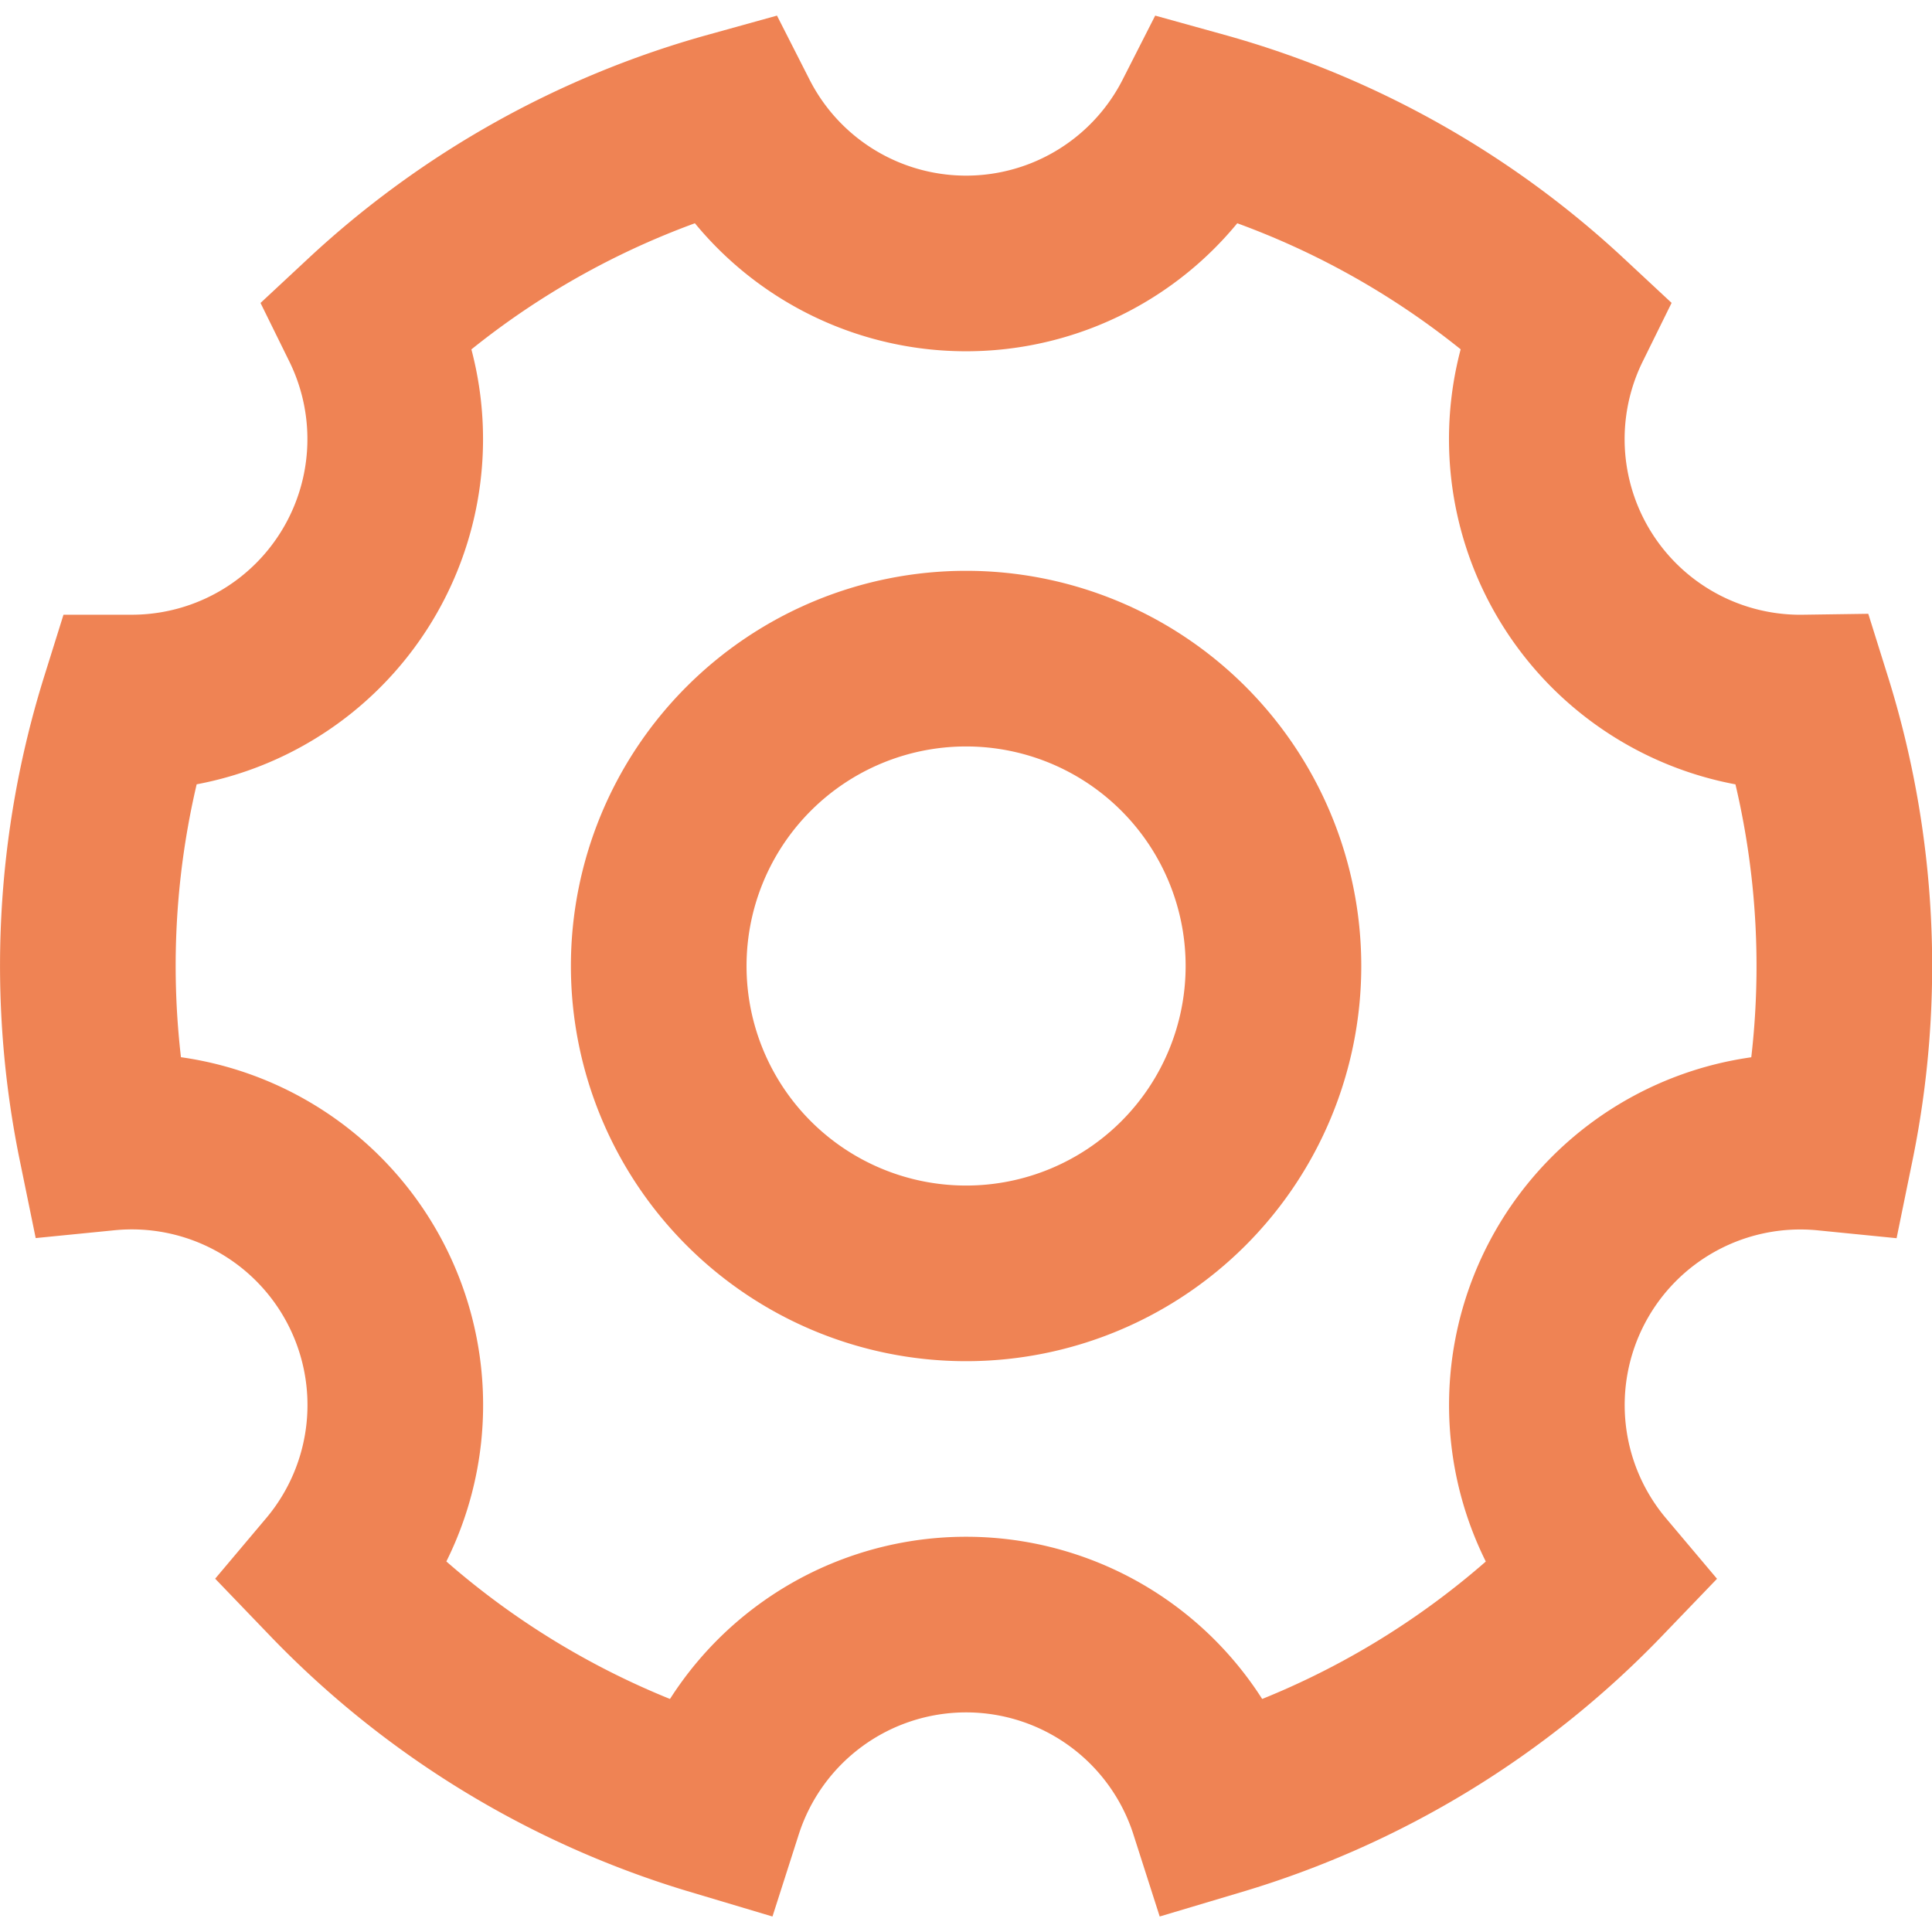
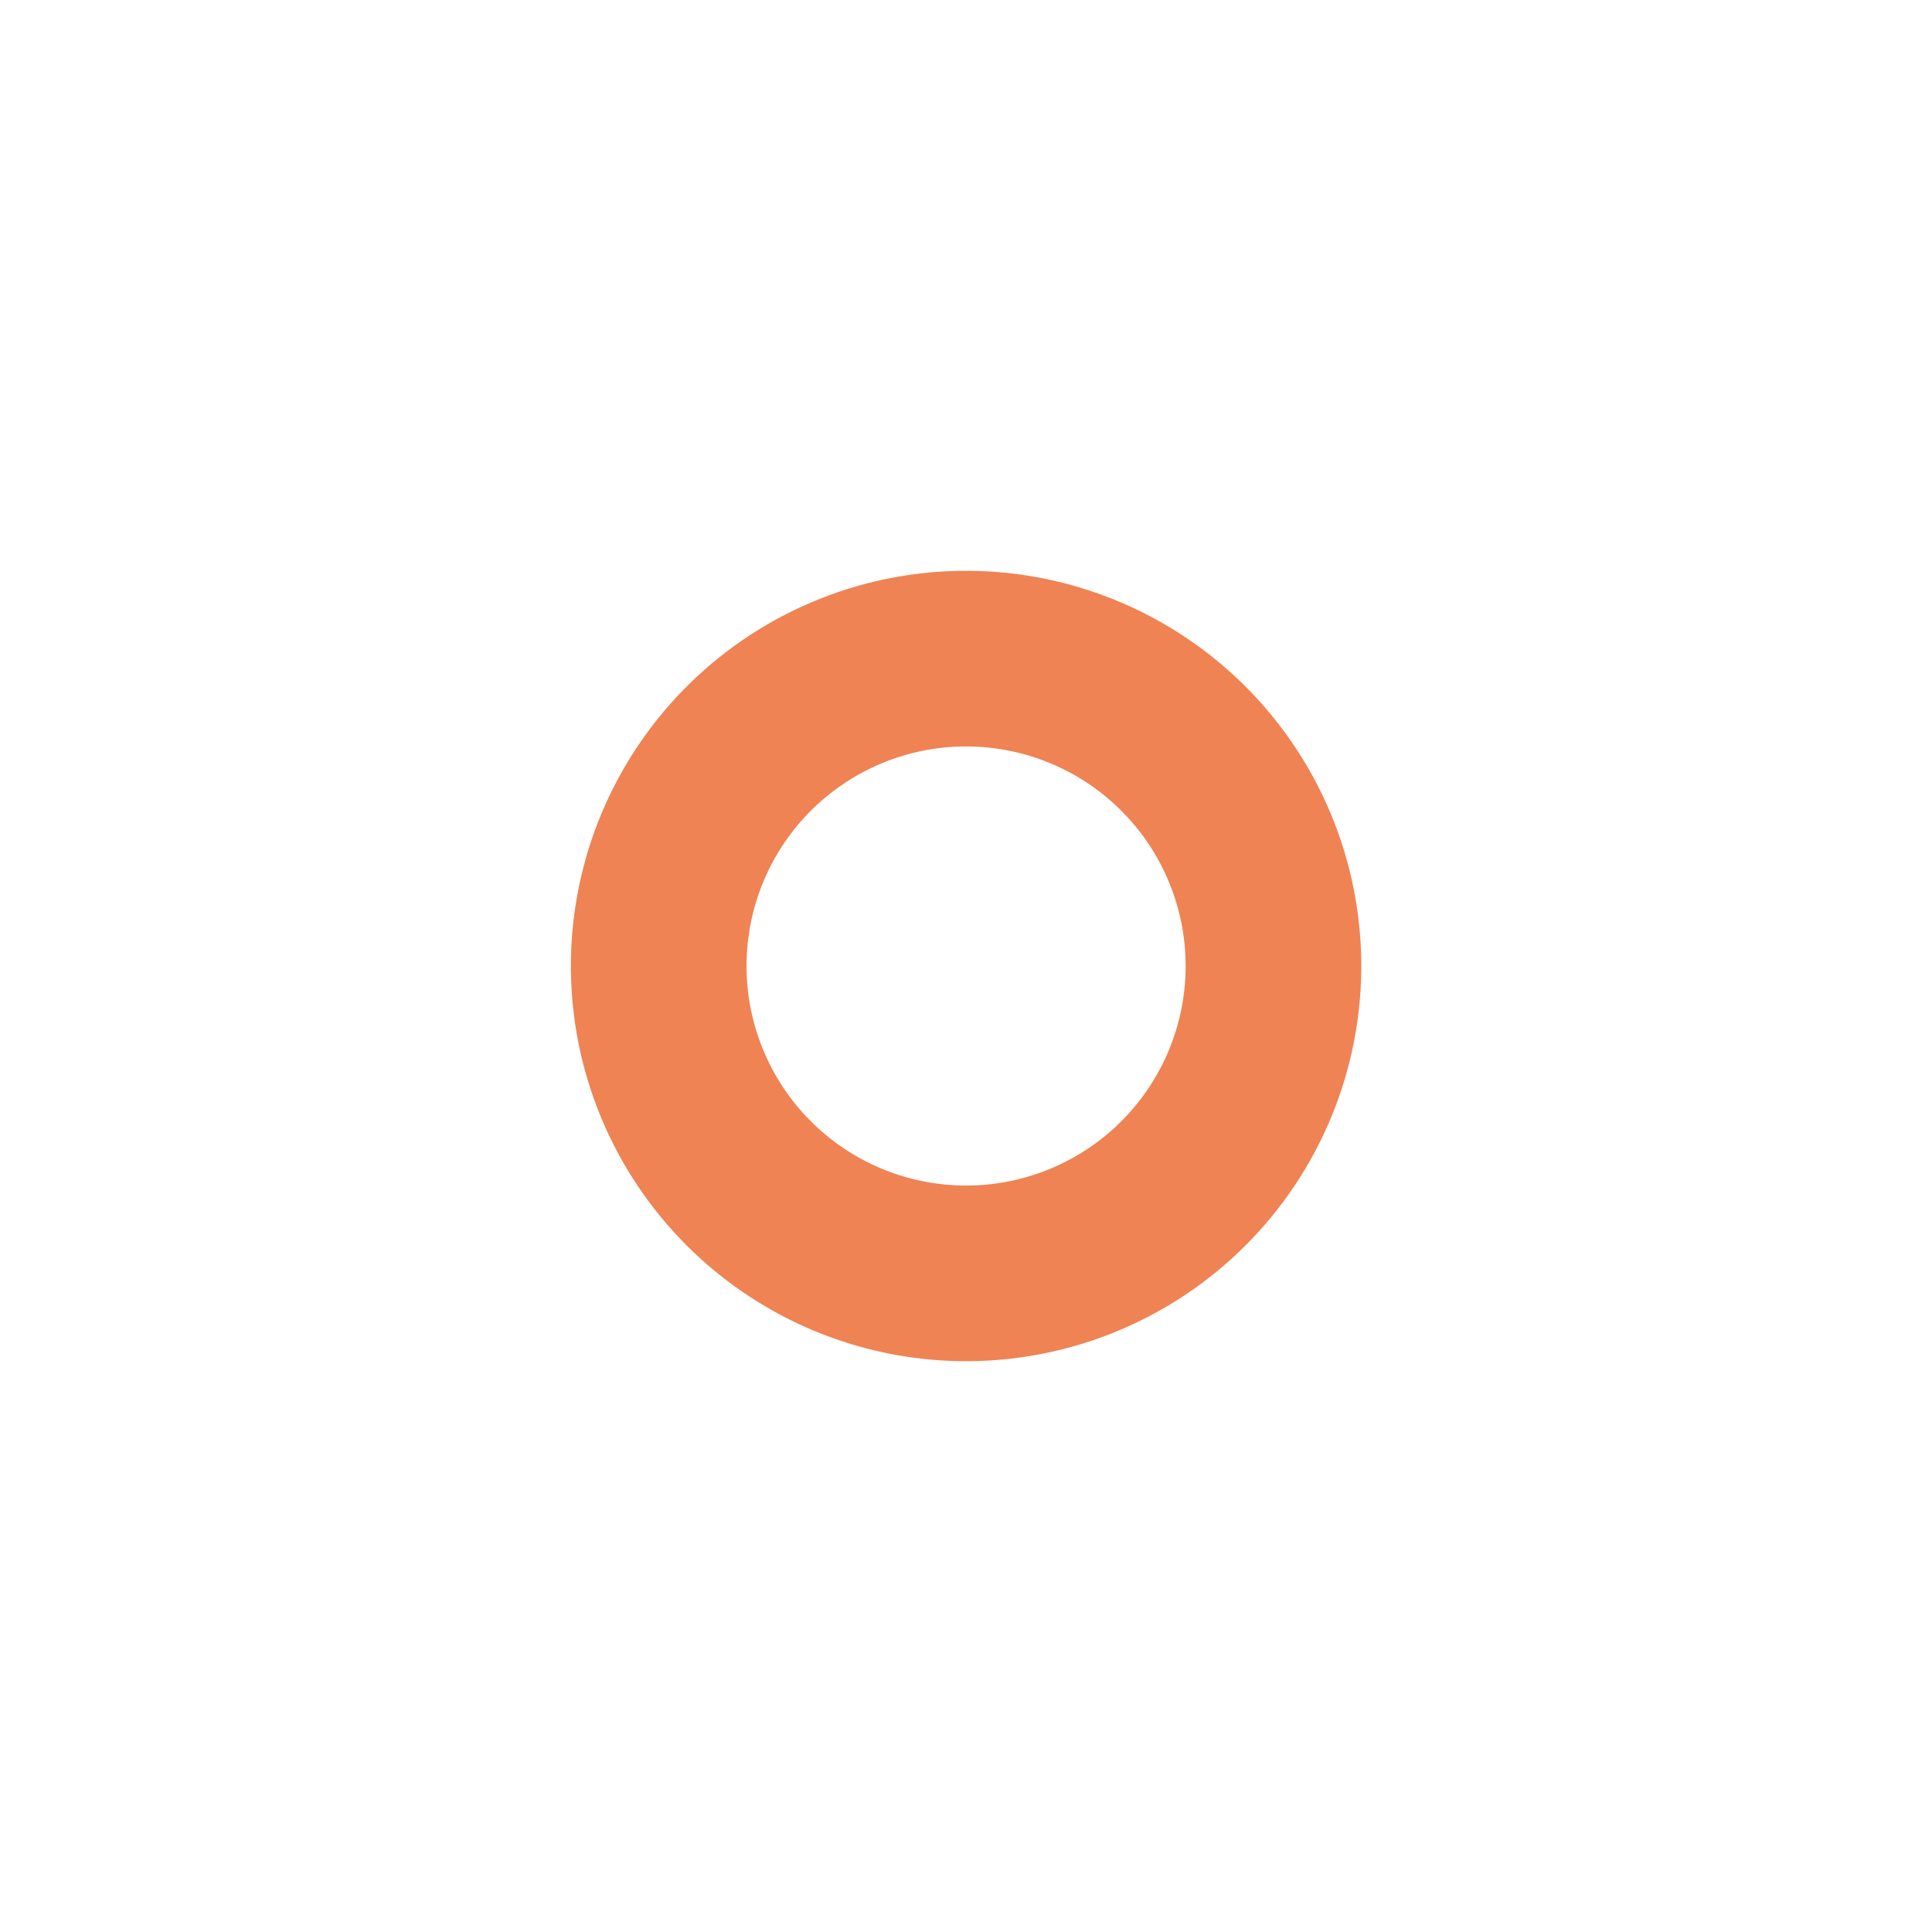
<svg xmlns="http://www.w3.org/2000/svg" width="22" height="22" fill="none">
-   <path stroke="#EF8354" stroke-width="2" d="M8.143 20.585a9.998 9.998 0 0 1-4.348-2.652 3 3 0 0 0-2.59-4.919A10.044 10.044 0 0 1 1.458 8H1.5a3 3 0 0 0 2.692-4.325A9.984 9.984 0 0 1 8.327 1.36a3 3 0 0 0 5.348 0 9.984 9.984 0 0 1 4.134 2.314A3 3 0 0 0 20.543 8a10.044 10.044 0 0 1 .255 5.015 3 3 0 0 0-2.591 4.919 9.997 9.997 0 0 1-4.348 2.651 3.001 3.001 0 0 0-5.716 0Z" />
  <path stroke="#EF8354" stroke-width="2" d="M11.001 14.5a3.5 3.5 0 1 0 0-7 3.5 3.5 0 0 0 0 7Z" />
</svg>